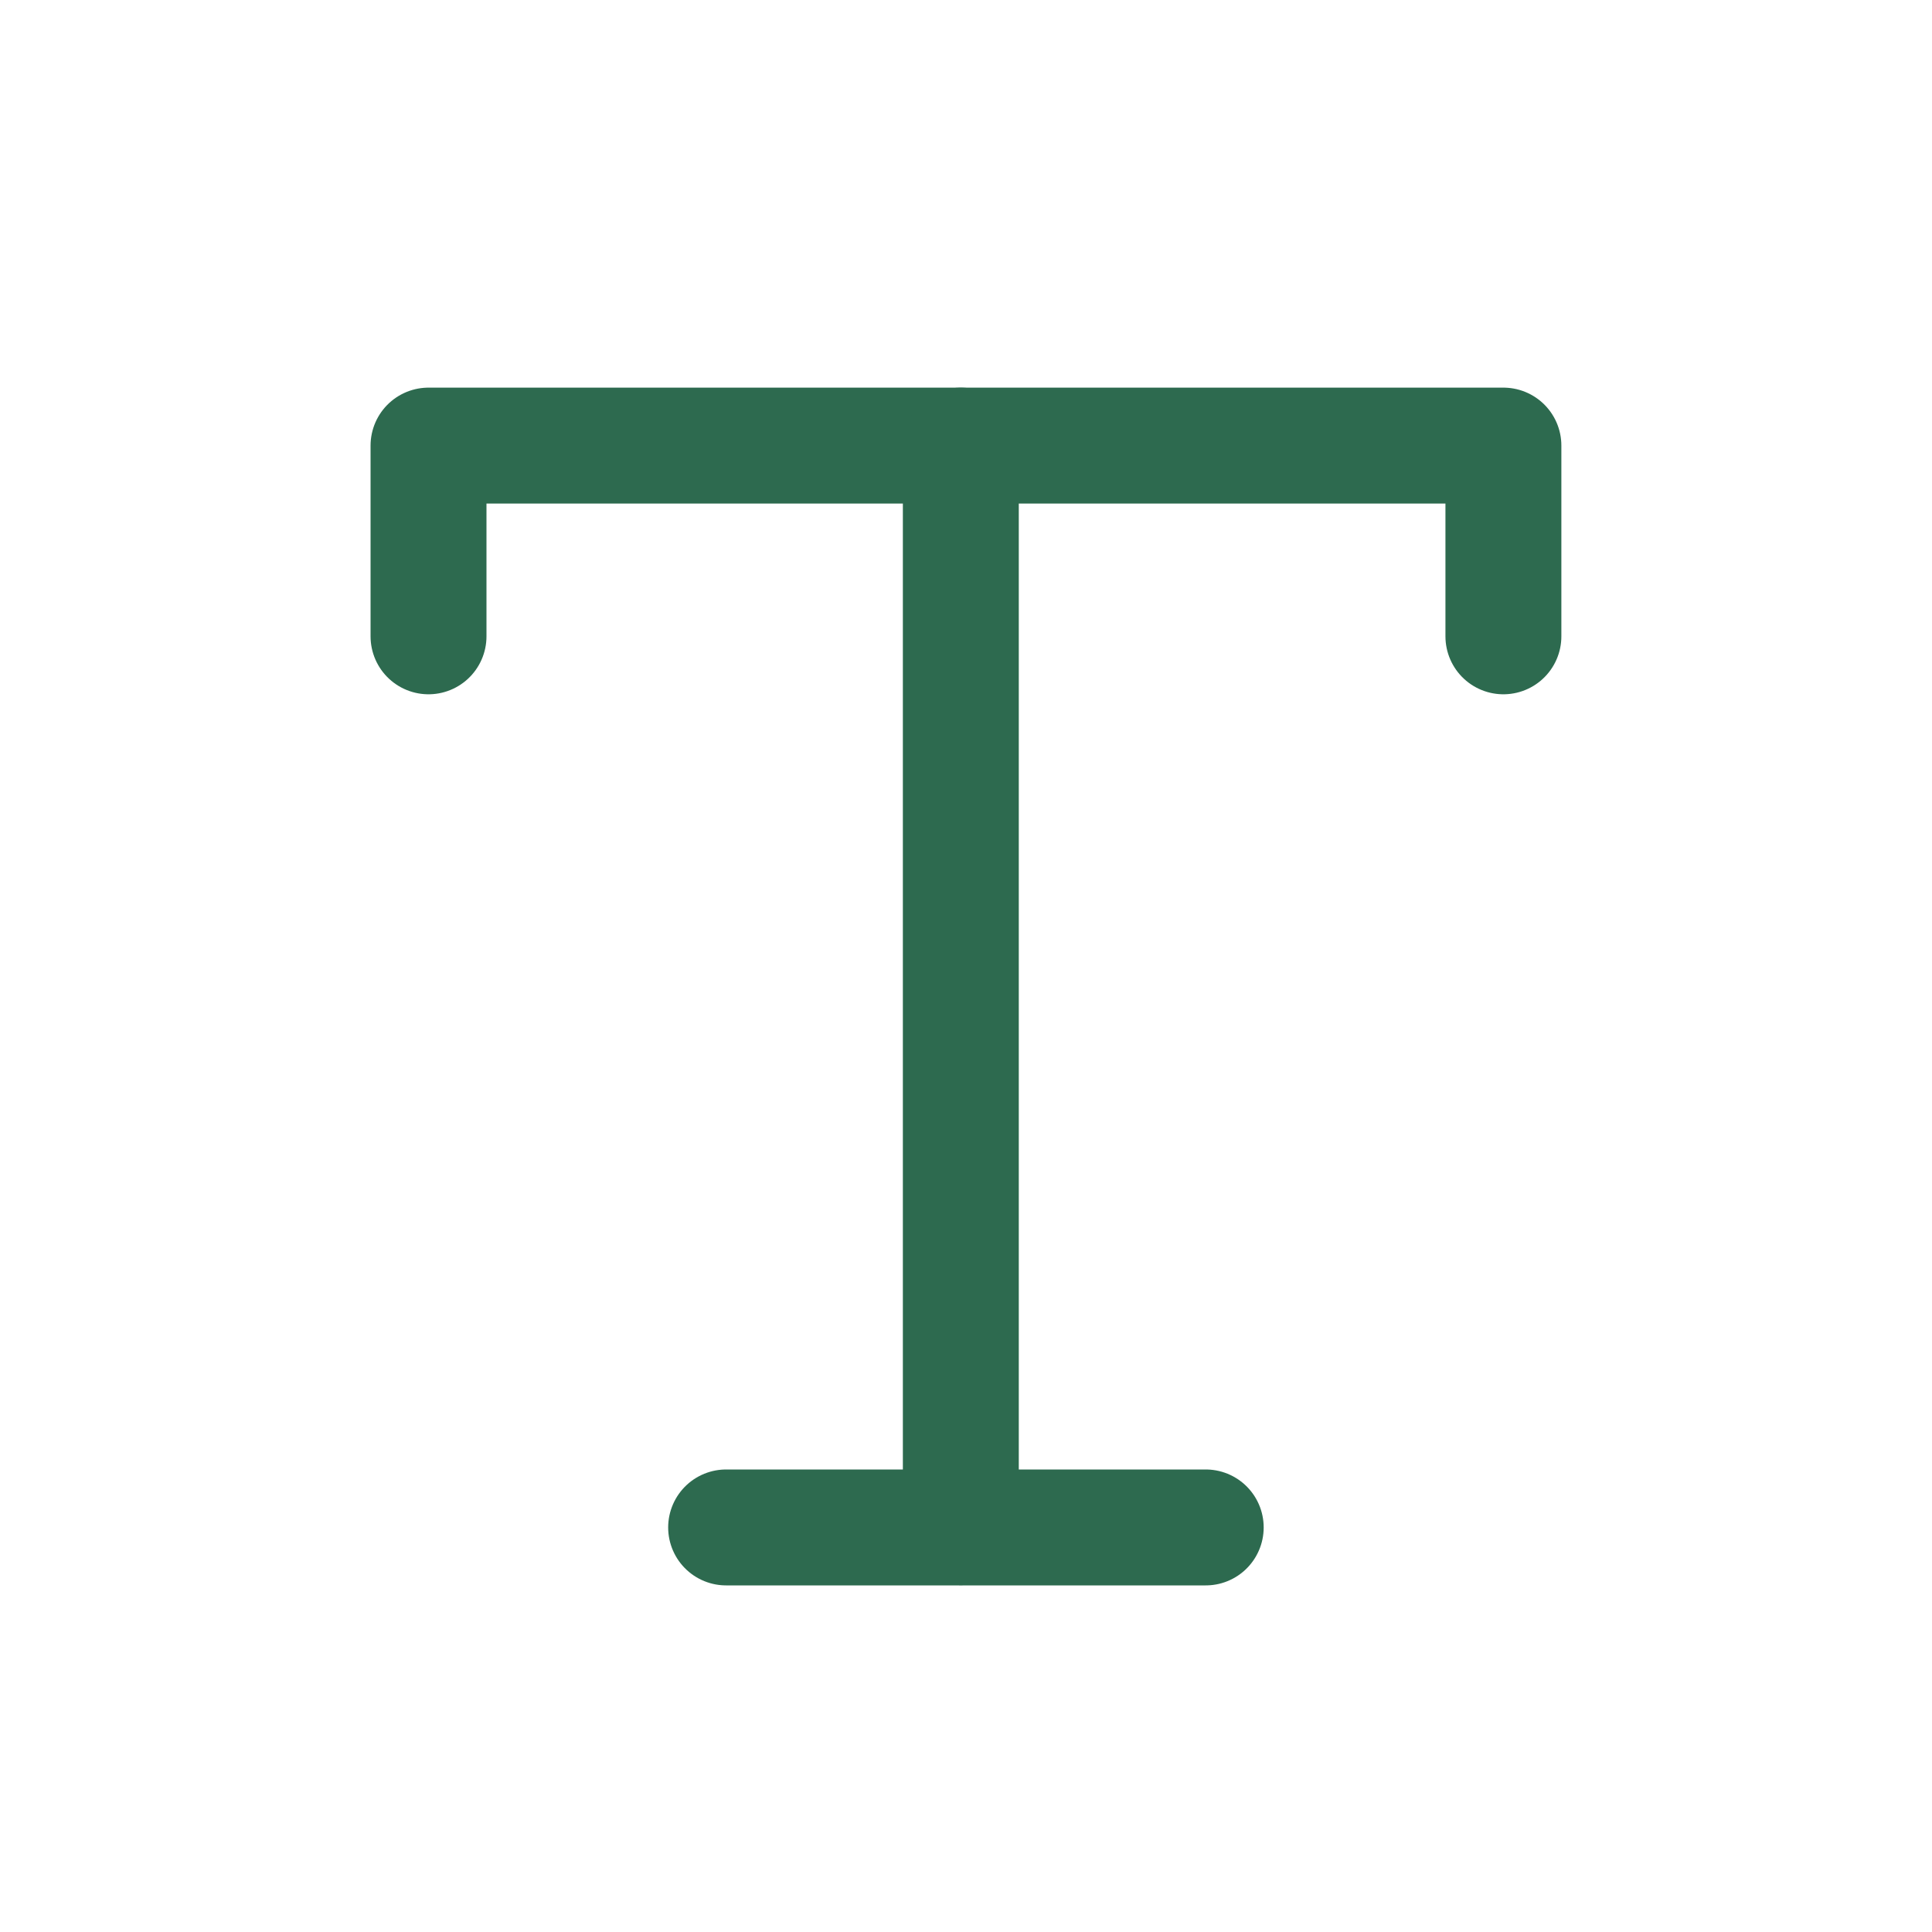
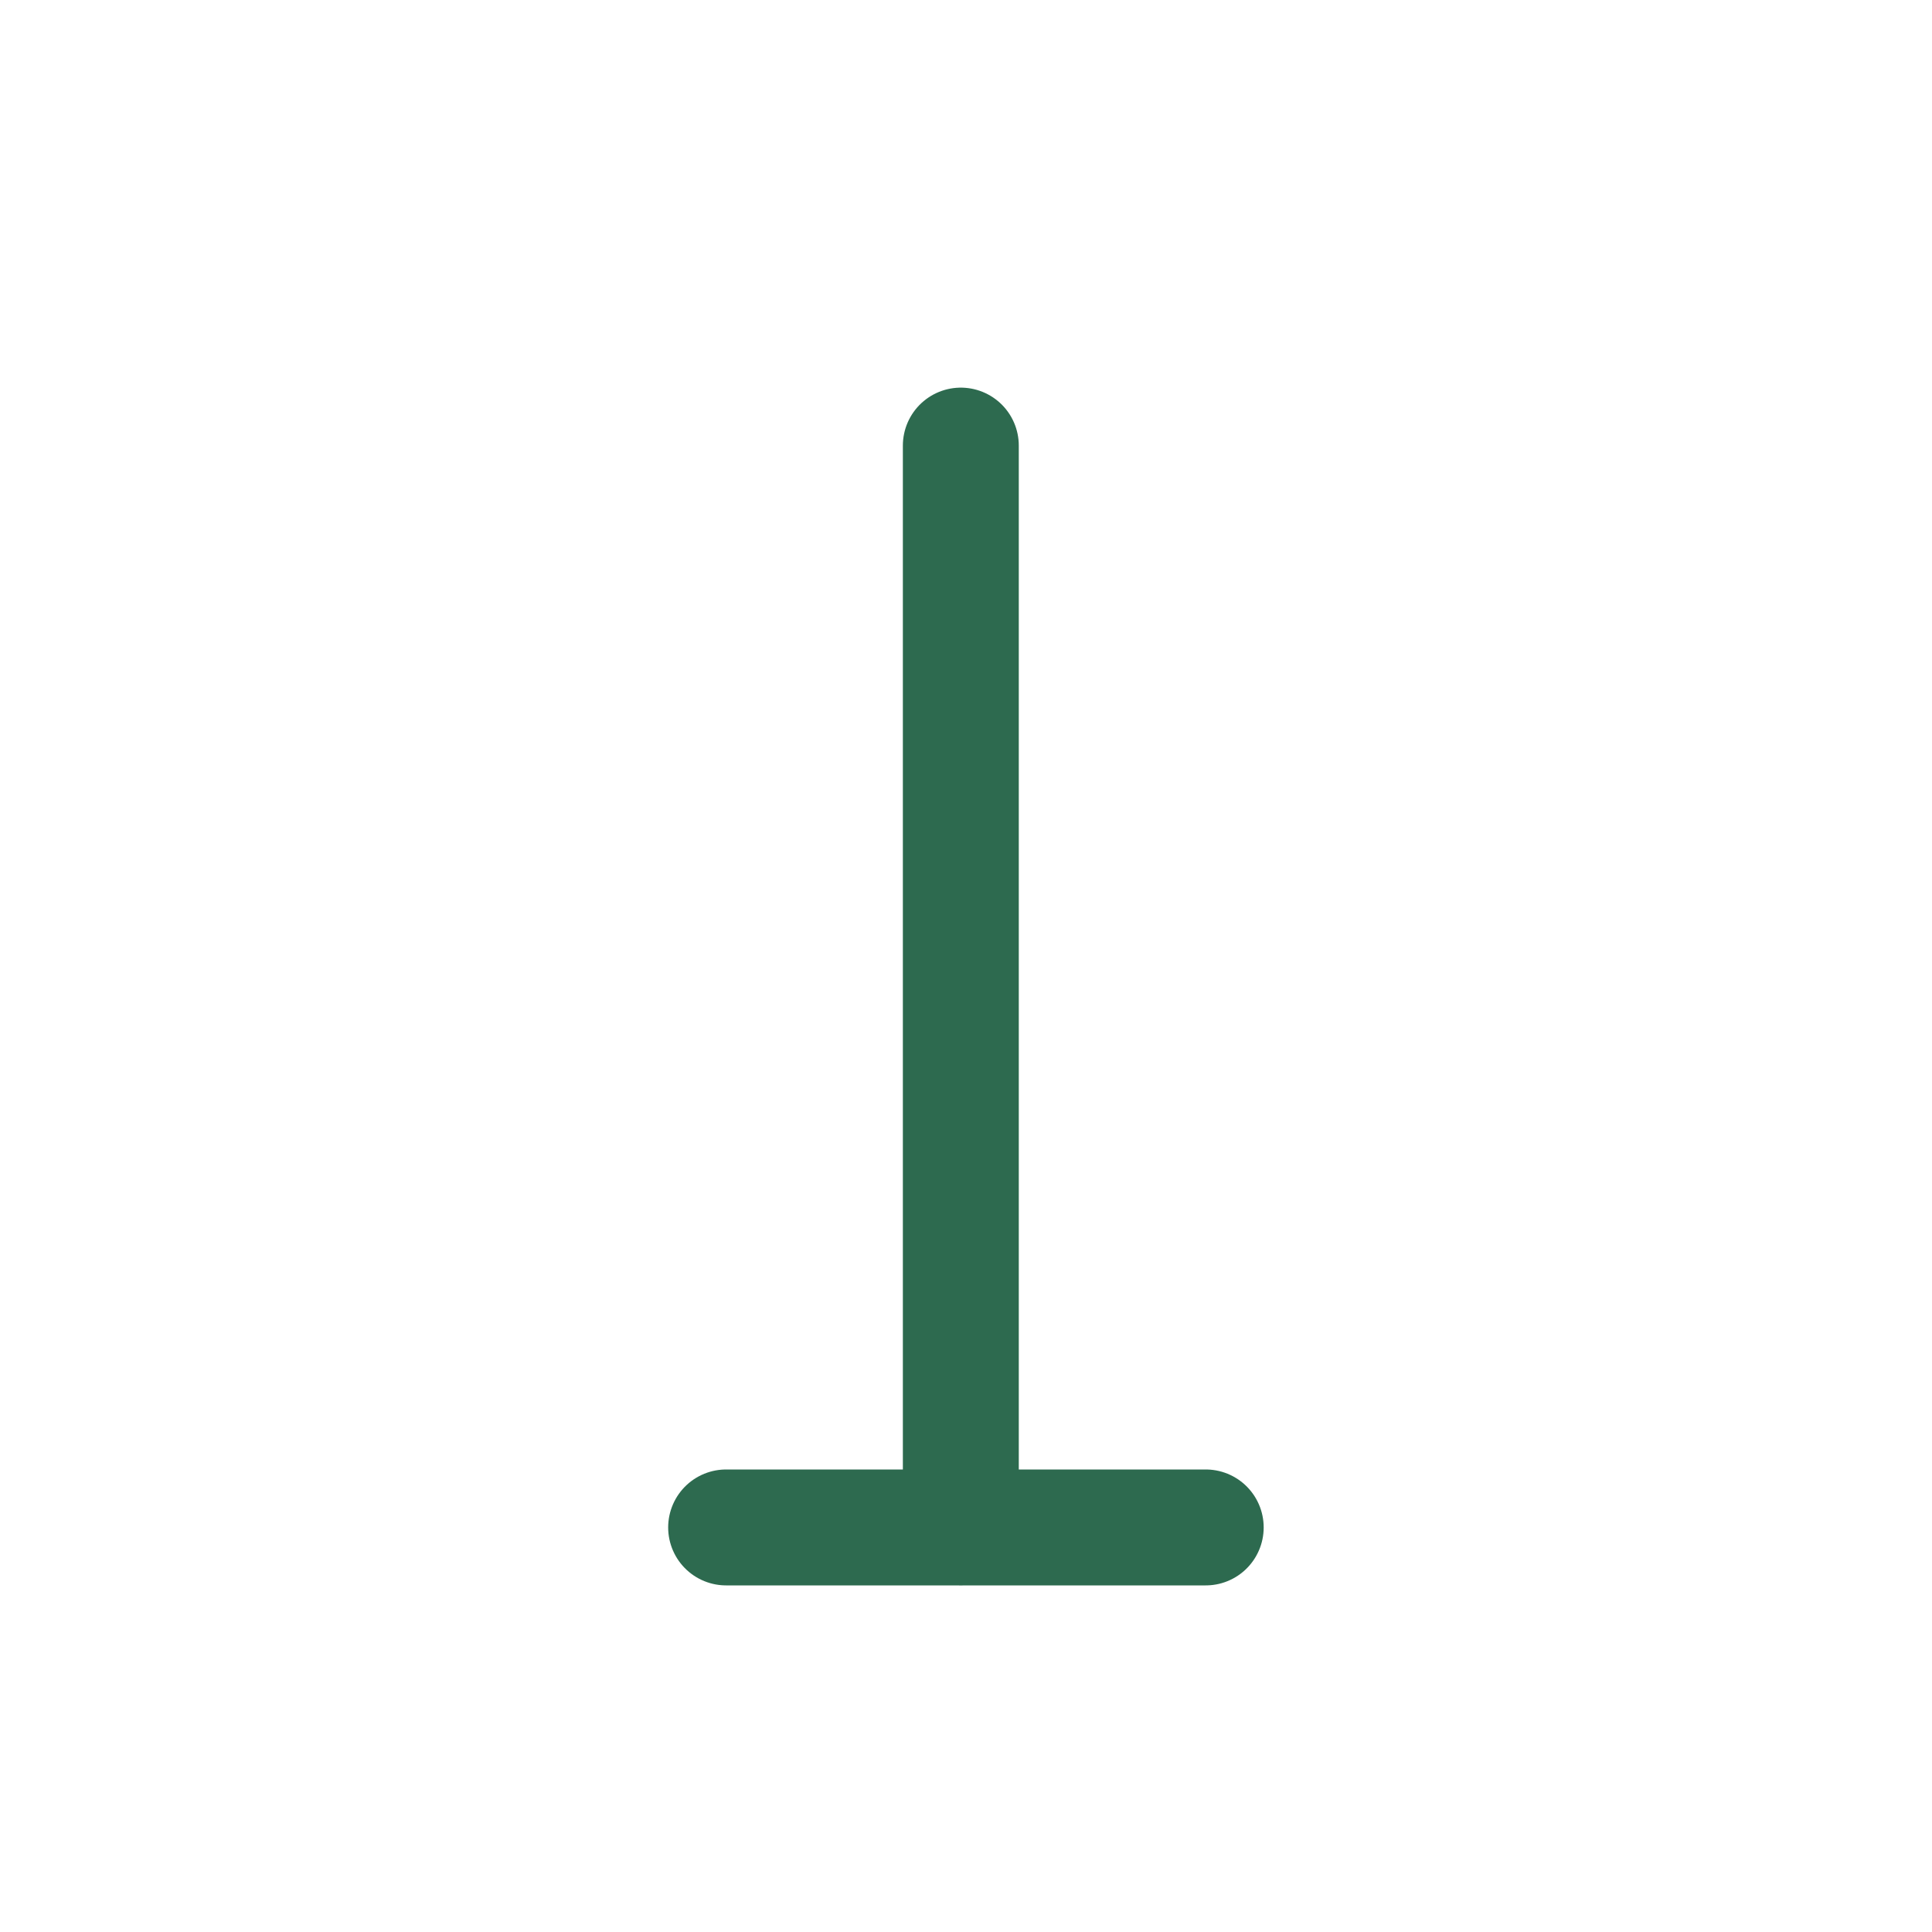
<svg xmlns="http://www.w3.org/2000/svg" width="25" height="25" viewBox="0 0 25 25" fill="none">
-   <path d="M5.545 8.234V5.766H19.454V8.234" stroke="#2D6A4F" stroke-width="1.5" stroke-linecap="round" stroke-linejoin="round" />
  <path d="M12.433 5.766V19.766M9.396 19.765H15.602" stroke="#2D6A4F" stroke-width="1.5" stroke-linecap="round" stroke-linejoin="round" />
</svg>